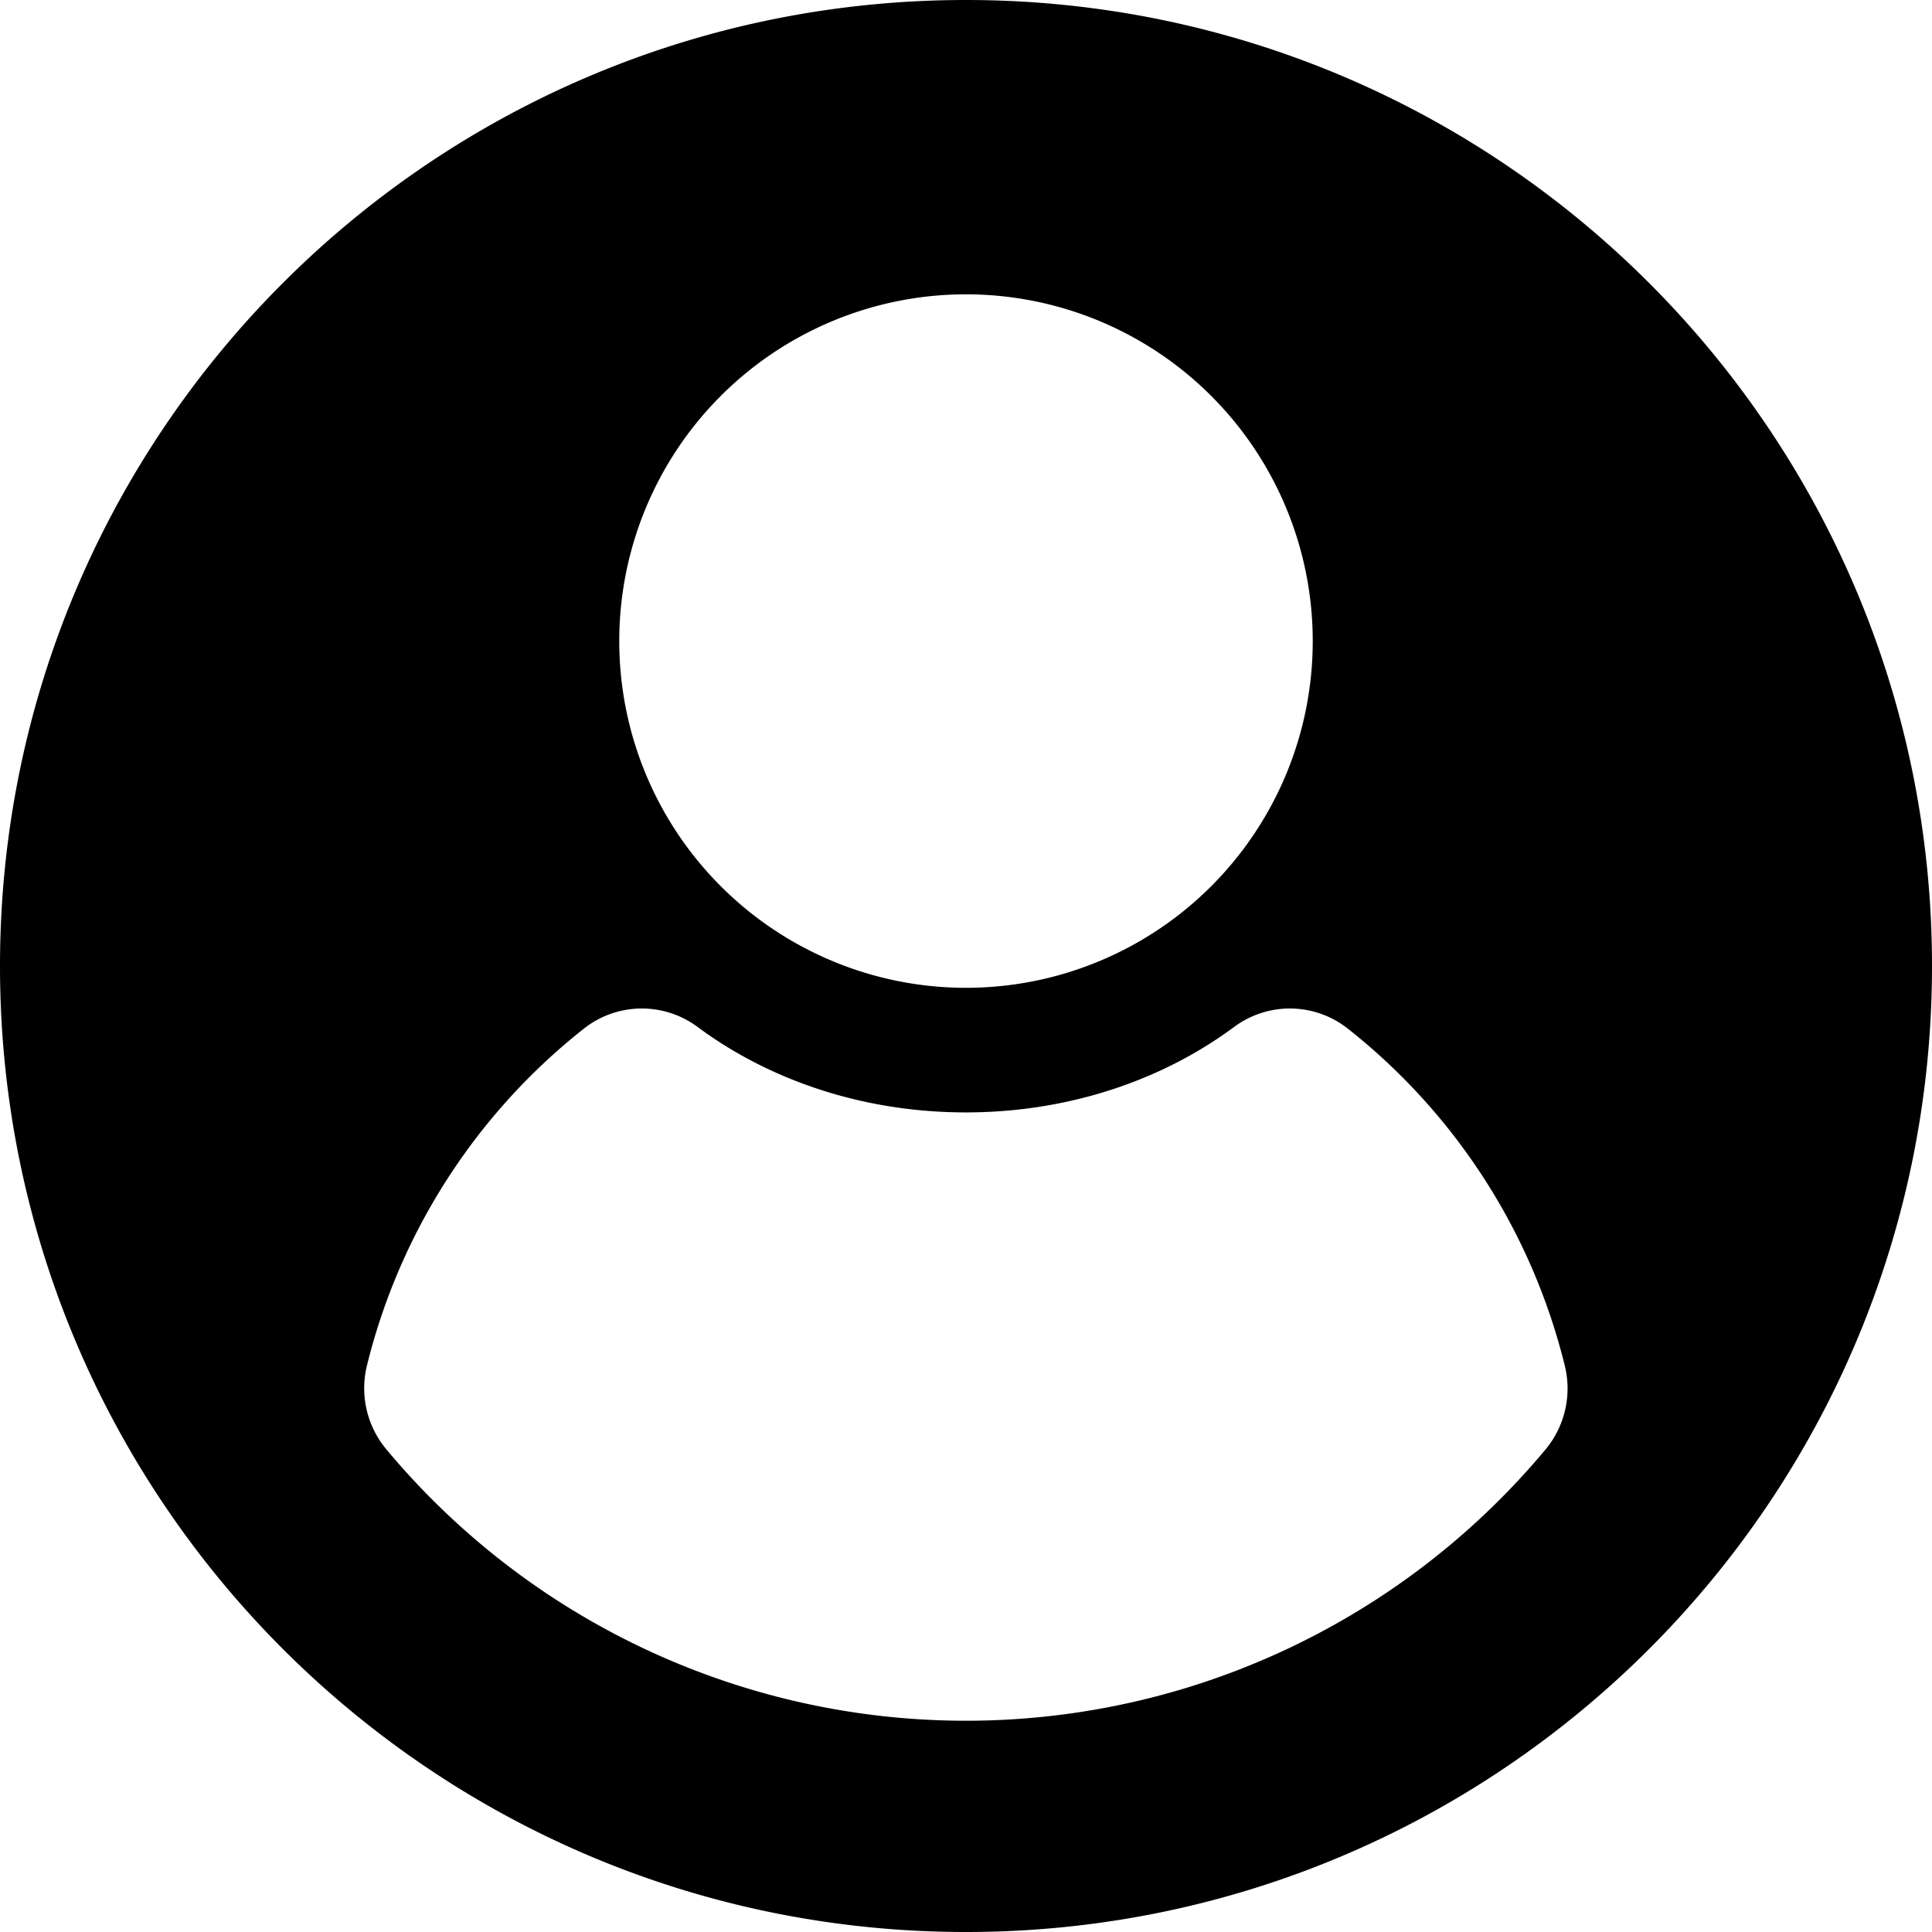
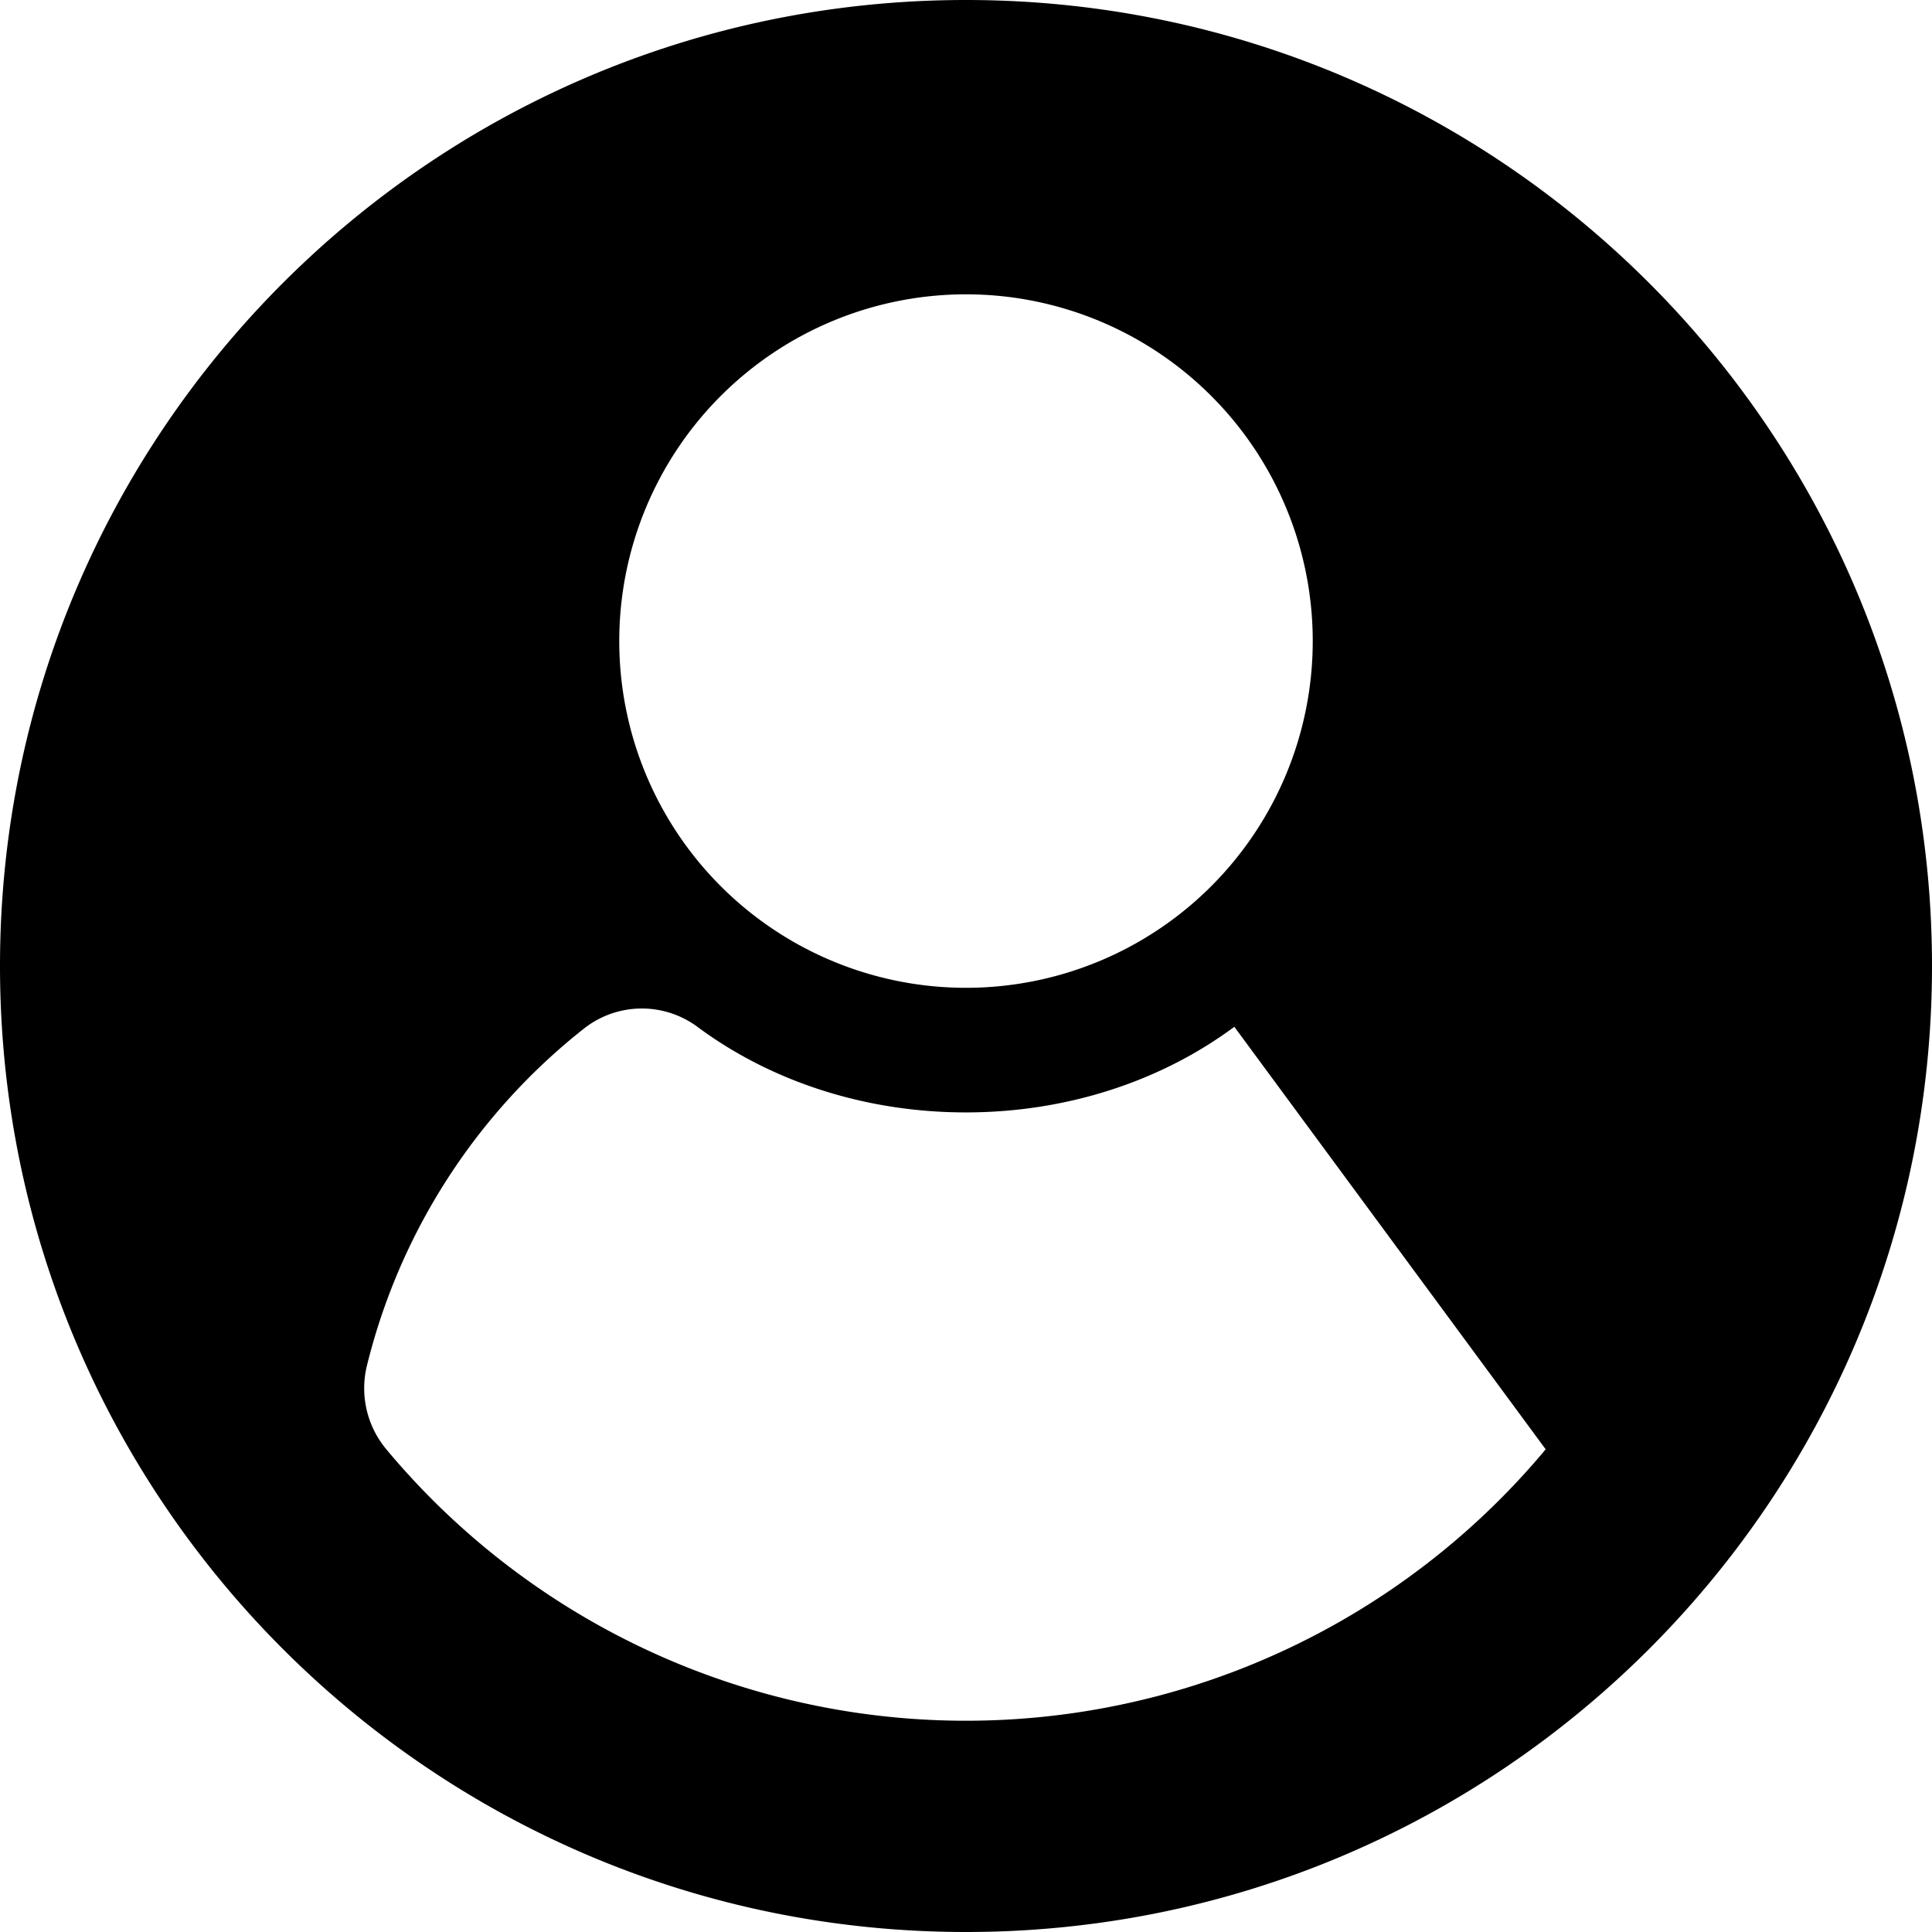
<svg xmlns="http://www.w3.org/2000/svg" height="512" viewBox="0 0 512 512" width="512">
  <g id="Layer_2" data-name="Layer 2">
    <g id="Social_Icon" data-name="Social Icon">
-       <path id="User" d="m256 0c-141.38 0-256 114.62-256 256s114.62 256 256 256 256-114.62 256-256-114.62-256-256-256zm0 78a91.89 91.89 0 1 1 -91.89 91.89 91.89 91.89 0 0 1 91.89-91.89zm153.62 306.08a200 200 0 0 1 -307.24 0 25.25 25.25 0 0 1 -5.13-22.22 163.57 163.57 0 0 1 57.56-89.32 24.77 24.77 0 0 1 30-.43c19 14.13 43.91 22.69 71.15 22.69s52.14-8.56 71.15-22.69a24.77 24.77 0 0 1 30 .43 163.57 163.57 0 0 1 57.56 89.32 25.25 25.25 0 0 1 -5.05 22.22z" />
+       <path id="User" d="m256 0c-141.38 0-256 114.62-256 256s114.62 256 256 256 256-114.62 256-256-114.62-256-256-256zm0 78a91.89 91.89 0 1 1 -91.89 91.89 91.89 91.89 0 0 1 91.89-91.89zm153.62 306.08a200 200 0 0 1 -307.24 0 25.25 25.25 0 0 1 -5.13-22.22 163.57 163.57 0 0 1 57.56-89.32 24.77 24.77 0 0 1 30-.43c19 14.13 43.91 22.69 71.15 22.69s52.14-8.56 71.15-22.69z" />
    </g>
  </g>
</svg>